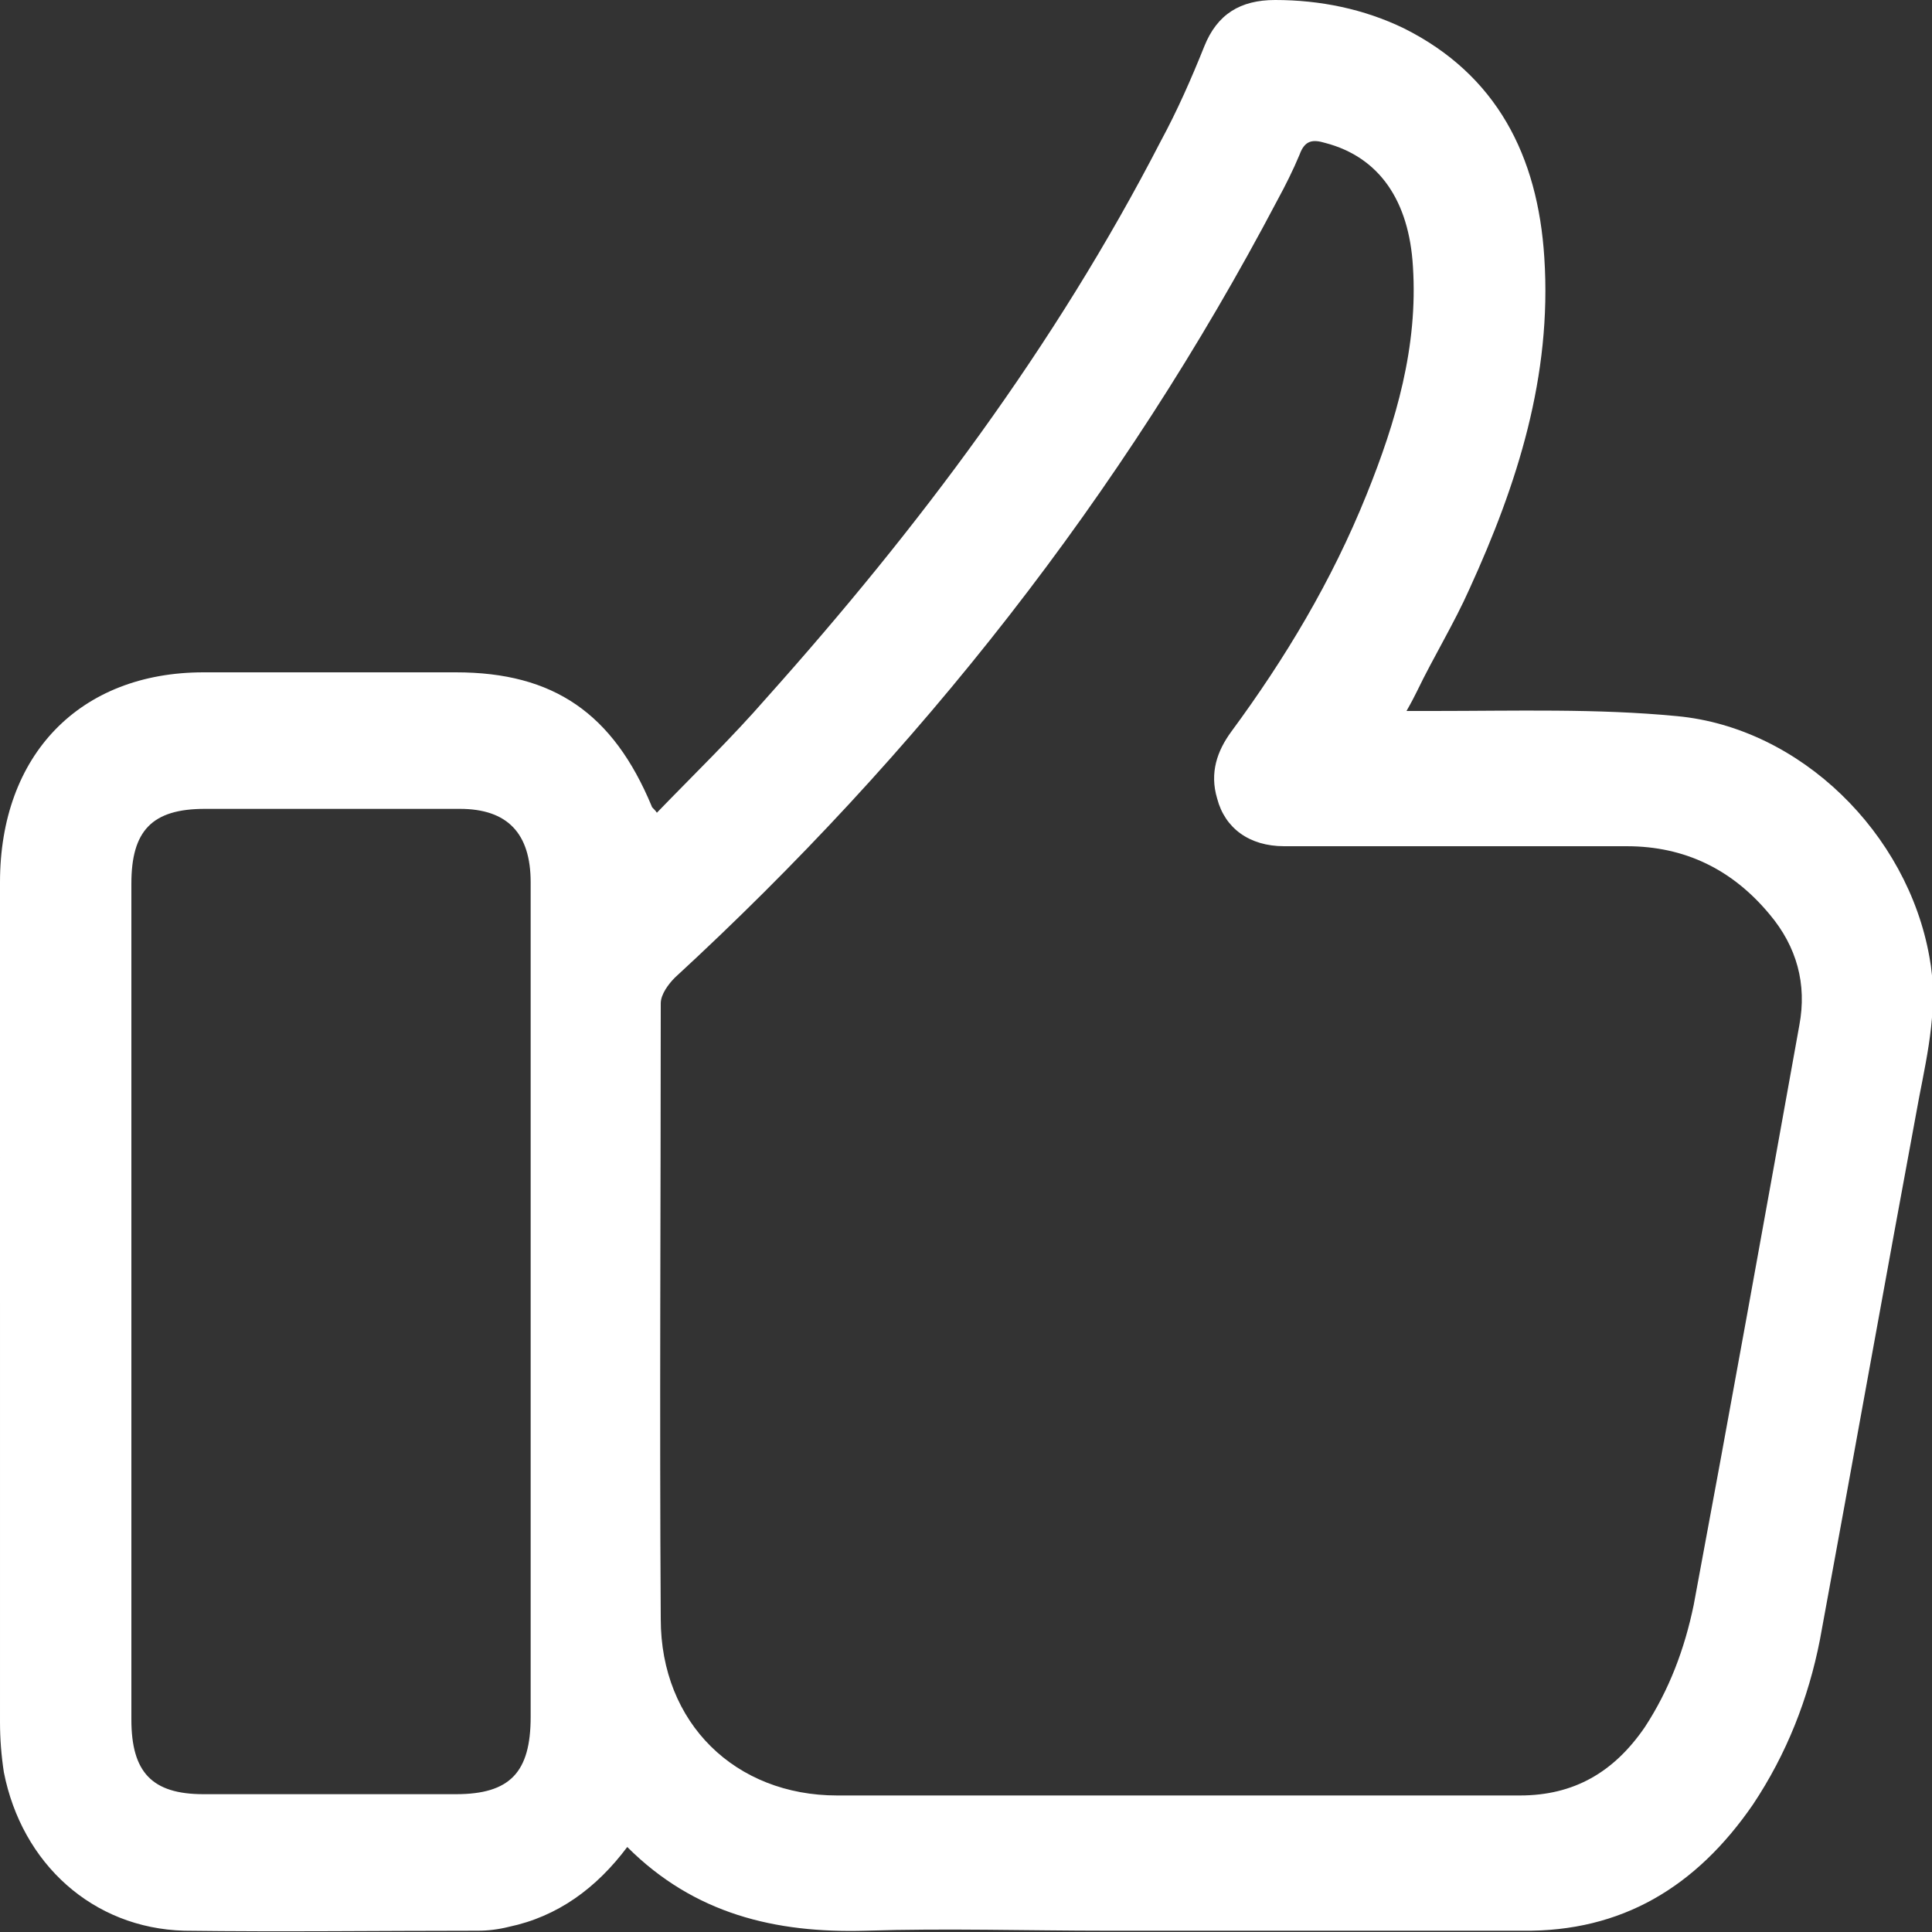
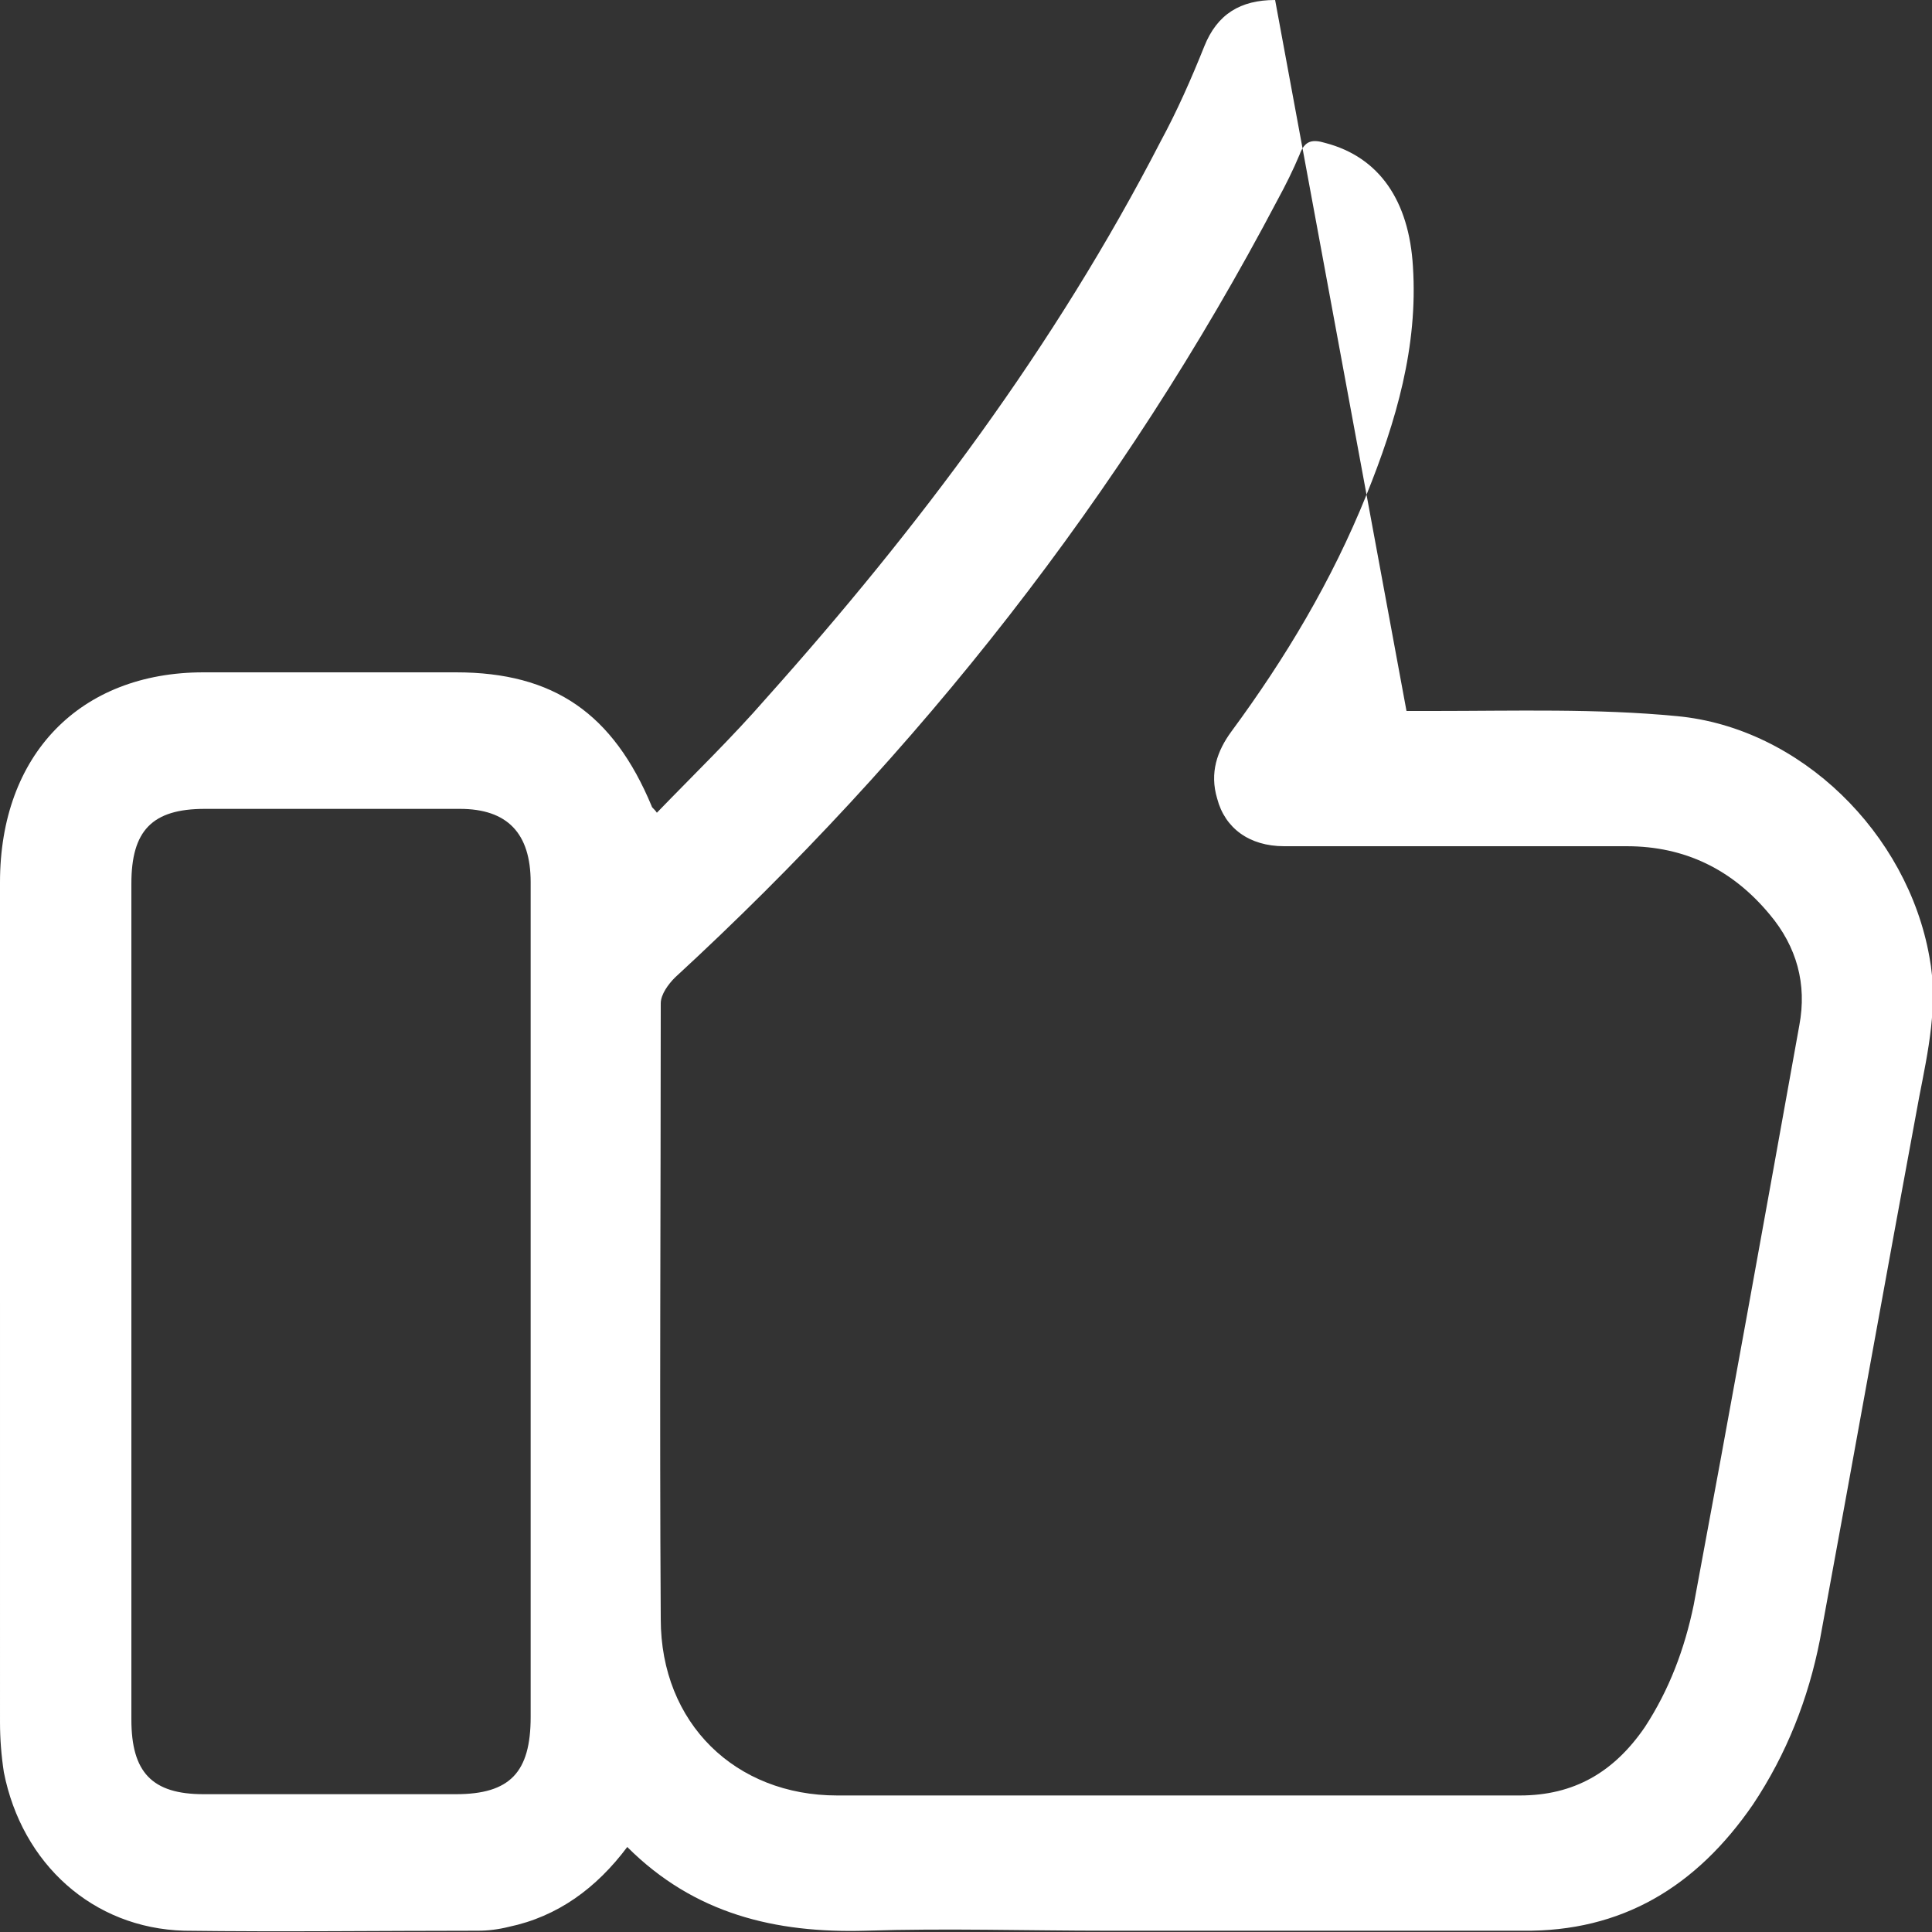
<svg xmlns="http://www.w3.org/2000/svg" id="Layer_1" data-name="Layer 1" version="1.1" viewBox="0 0 15 15">
  <rect x="0" y="0" width="15" height="15" fill="#333333" stroke="none" />
  <defs>
    <style>
      .cls-1 {
        fill: #fff;
        stroke-width: 0px;
      }
    </style>
  </defs>
-   <path class="cls-1" d="M10.92,5.52c.08,0,.15,0,.21,0,.63,0,1.27-.02,1.89.04.96.09,1.79.91,1.96,1.87.07.37-.01.73-.08,1.09-.26,1.4-.51,2.8-.77,4.21-.09.46-.26.89-.52,1.28-.44.64-1.02.99-1.79.98-1.07,0-2.15,0-3.22,0-.63,0-1.25-.02-1.88,0-.7.02-1.33-.13-1.85-.65-.24.32-.54.54-.92.62-.08.02-.16.03-.24.03-.76,0-1.52.01-2.28,0-.71-.02-1.26-.52-1.4-1.23-.02-.13-.03-.26-.03-.39C0,11.19,0,9.02,0,6.85c0-.99.62-1.63,1.58-1.63.65,0,1.31,0,1.96,0,.76,0,1.22.32,1.52,1.04,0,.01.02.02.04.05.29-.3.58-.58.85-.89,1.18-1.32,2.24-2.73,3.06-4.32.13-.24.24-.49.34-.74C9.45.11,9.63,0,9.9,0c.35,0,.69.07,1,.22.72.36,1.04.99,1.09,1.78.06.92-.21,1.76-.58,2.57-.12.27-.28.53-.41.8-.02.04-.04.08-.08.15ZM9.12,13.94c.89,0,1.78,0,2.68,0,.42,0,.73-.18.97-.53.19-.29.31-.61.38-.95.28-1.5.55-3,.82-4.5.06-.32-.02-.61-.23-.86-.29-.35-.66-.53-1.11-.53-.89,0-1.77,0-2.66,0-.27,0-.46-.14-.52-.37-.06-.2,0-.37.11-.52.42-.57.78-1.17,1.05-1.84.23-.57.4-1.15.36-1.77-.03-.51-.26-.85-.68-.96-.1-.03-.16-.02-.2.09-.05.12-.11.24-.17.35-1.21,2.3-2.79,4.3-4.68,6.04-.05.05-.11.13-.11.2,0,1.59-.01,3.19,0,4.78,0,.81.58,1.37,1.37,1.37.87,0,1.74,0,2.61,0ZM4.12,10.11c0-1.09,0-2.18,0-3.26,0-.38-.18-.57-.55-.57-.66,0-1.32,0-1.98,0-.41,0-.57.17-.57.58,0,2.16,0,4.33,0,6.49,0,.41.16.58.56.58.65,0,1.31,0,1.96,0,.42,0,.58-.17.58-.6,0-1.08,0-2.15,0-3.23Z" />
+   <path class="cls-1" d="M10.92,5.52c.08,0,.15,0,.21,0,.63,0,1.27-.02,1.89.04.96.09,1.79.91,1.96,1.87.07.37-.01.73-.08,1.09-.26,1.4-.51,2.8-.77,4.21-.09.46-.26.89-.52,1.28-.44.64-1.02.99-1.79.98-1.07,0-2.15,0-3.22,0-.63,0-1.25-.02-1.88,0-.7.02-1.33-.13-1.85-.65-.24.32-.54.54-.92.62-.08.02-.16.03-.24.03-.76,0-1.52.01-2.28,0-.71-.02-1.26-.52-1.4-1.23-.02-.13-.03-.26-.03-.39C0,11.19,0,9.02,0,6.85c0-.99.62-1.63,1.58-1.63.65,0,1.31,0,1.96,0,.76,0,1.22.32,1.52,1.04,0,.01.02.02.04.05.29-.3.58-.58.85-.89,1.18-1.32,2.24-2.73,3.06-4.32.13-.24.24-.49.34-.74C9.45.11,9.63,0,9.9,0ZM9.12,13.94c.89,0,1.78,0,2.68,0,.42,0,.73-.18.97-.53.19-.29.31-.61.38-.95.28-1.5.55-3,.82-4.5.06-.32-.02-.61-.23-.86-.29-.35-.66-.53-1.11-.53-.89,0-1.77,0-2.66,0-.27,0-.46-.14-.52-.37-.06-.2,0-.37.11-.52.42-.57.78-1.17,1.05-1.84.23-.57.4-1.15.36-1.77-.03-.51-.26-.85-.68-.96-.1-.03-.16-.02-.2.09-.05.12-.11.24-.17.35-1.21,2.3-2.79,4.3-4.68,6.04-.05.05-.11.13-.11.2,0,1.59-.01,3.19,0,4.78,0,.81.58,1.37,1.37,1.37.87,0,1.74,0,2.61,0ZM4.12,10.11c0-1.09,0-2.18,0-3.26,0-.38-.18-.57-.55-.57-.66,0-1.32,0-1.98,0-.41,0-.57.17-.57.58,0,2.16,0,4.33,0,6.49,0,.41.16.58.56.58.65,0,1.31,0,1.96,0,.42,0,.58-.17.58-.6,0-1.08,0-2.15,0-3.23Z" />
</svg>